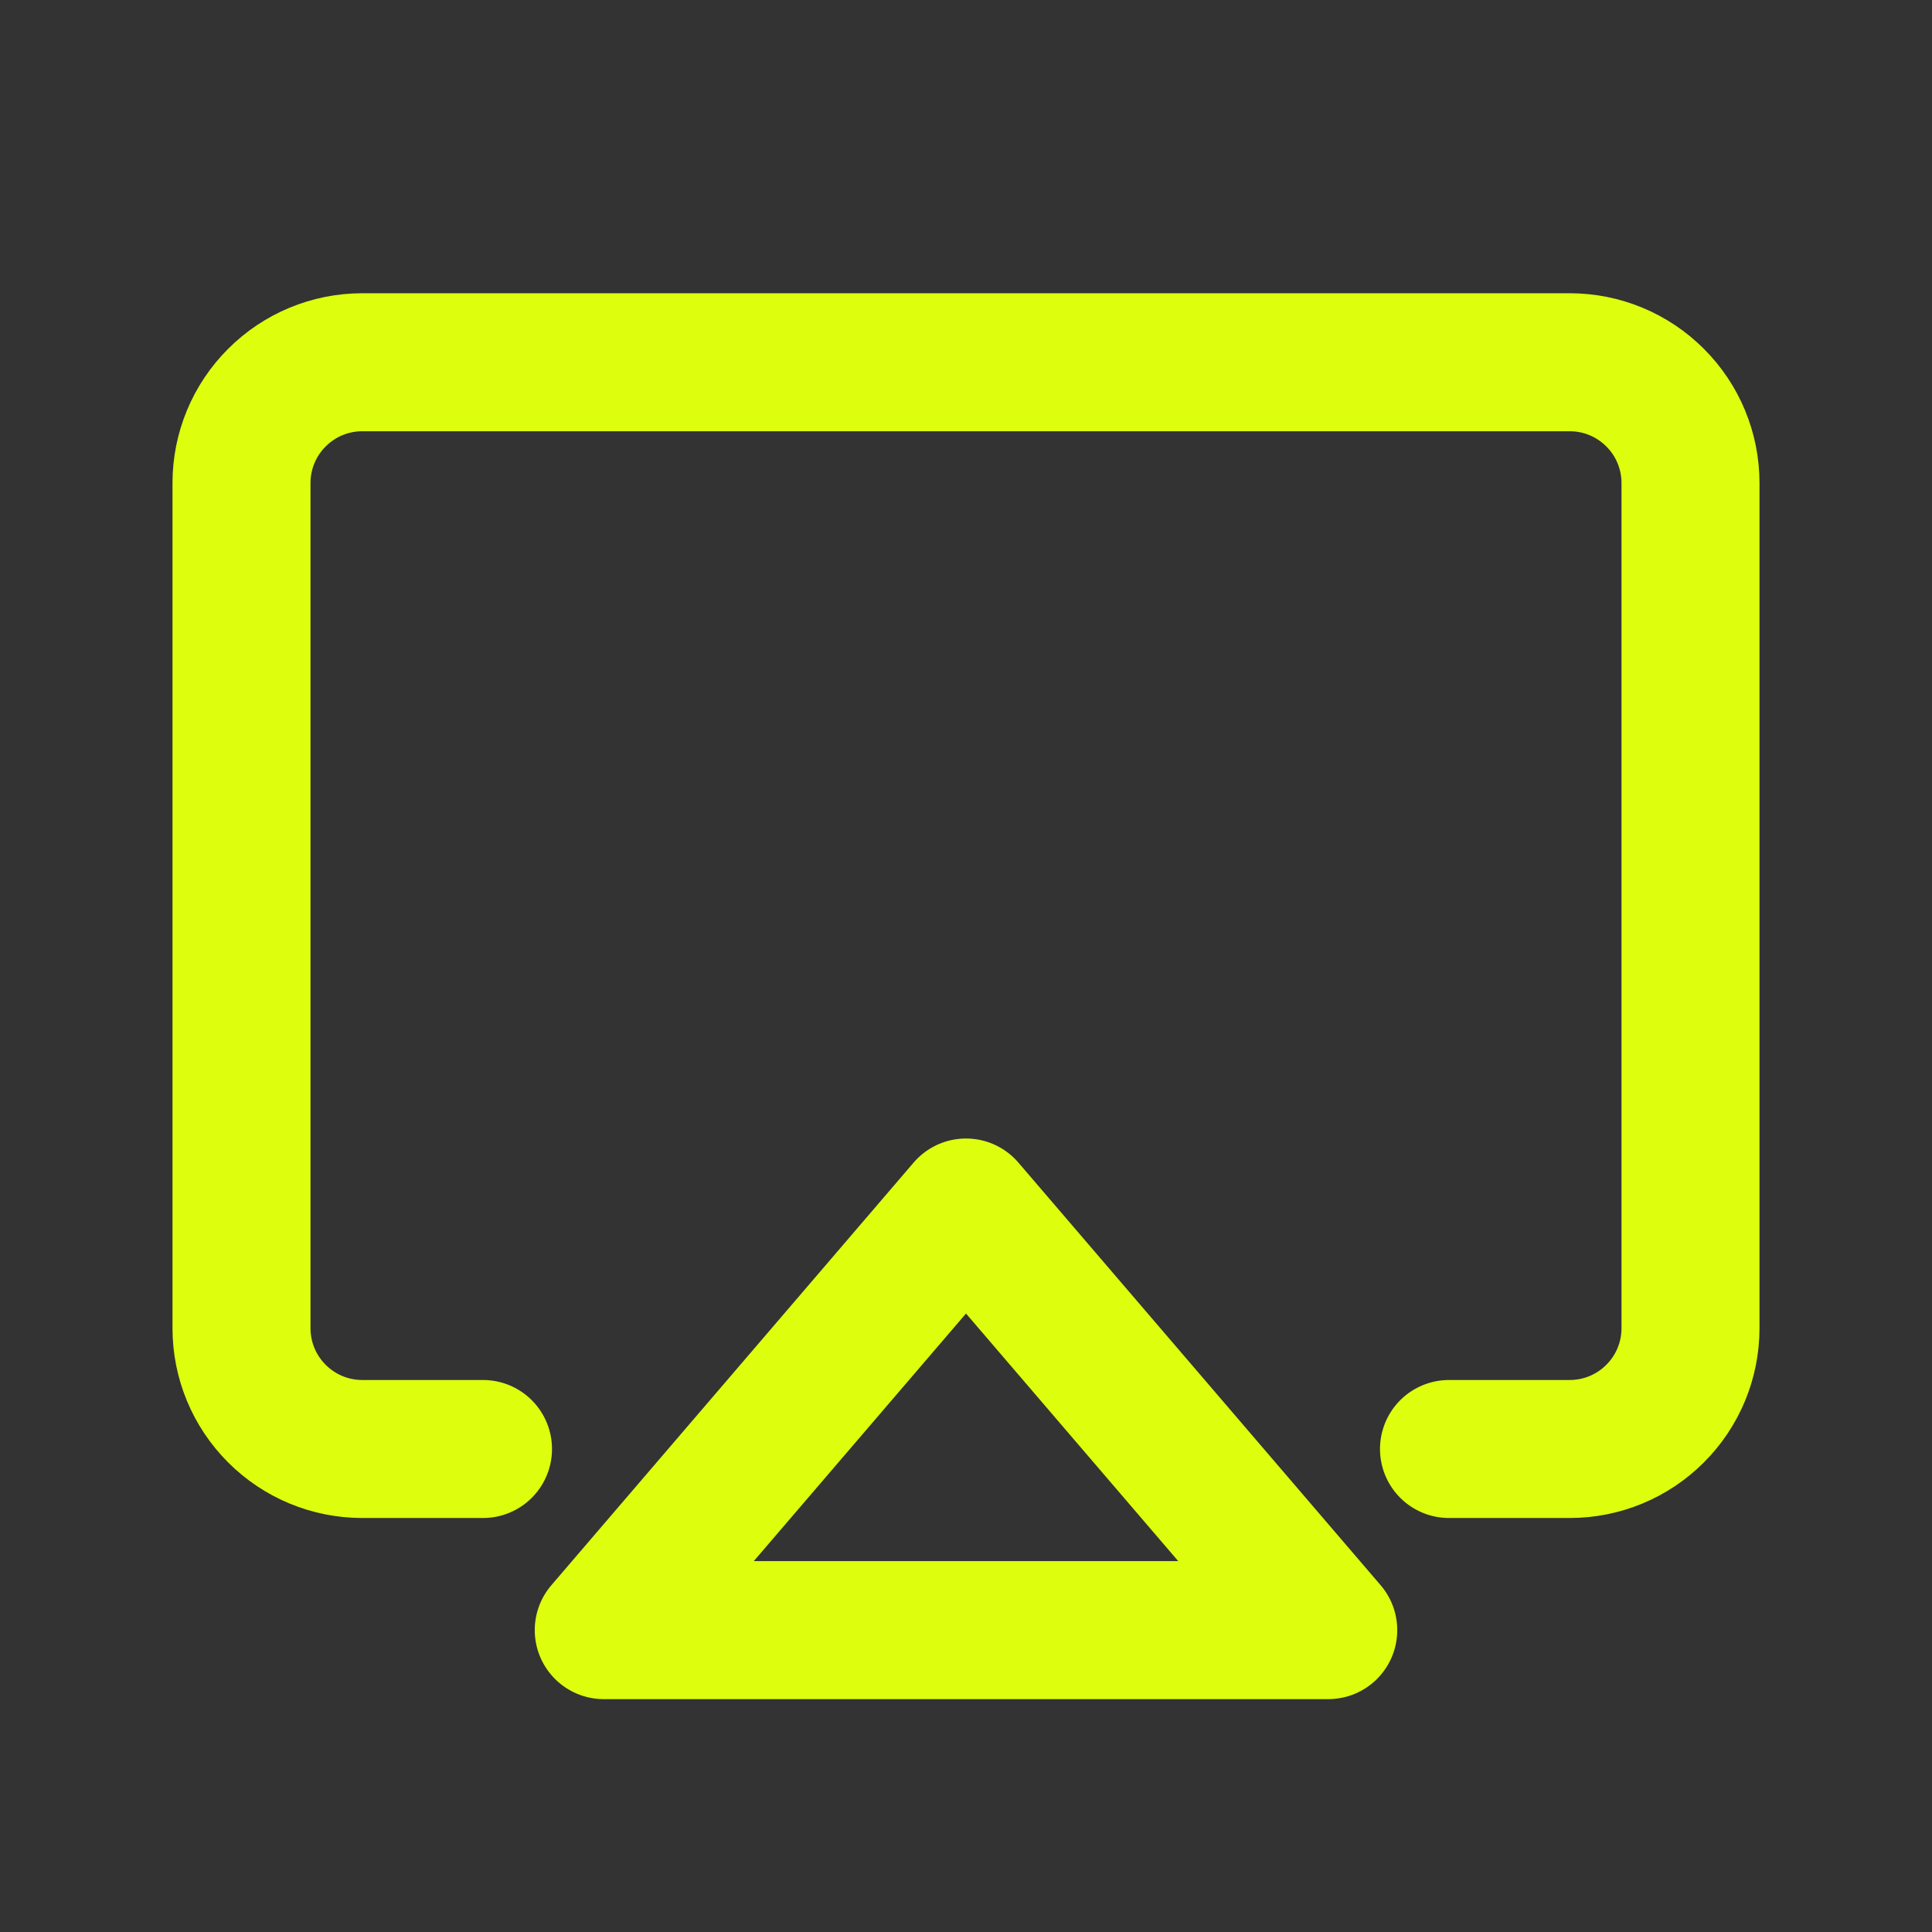
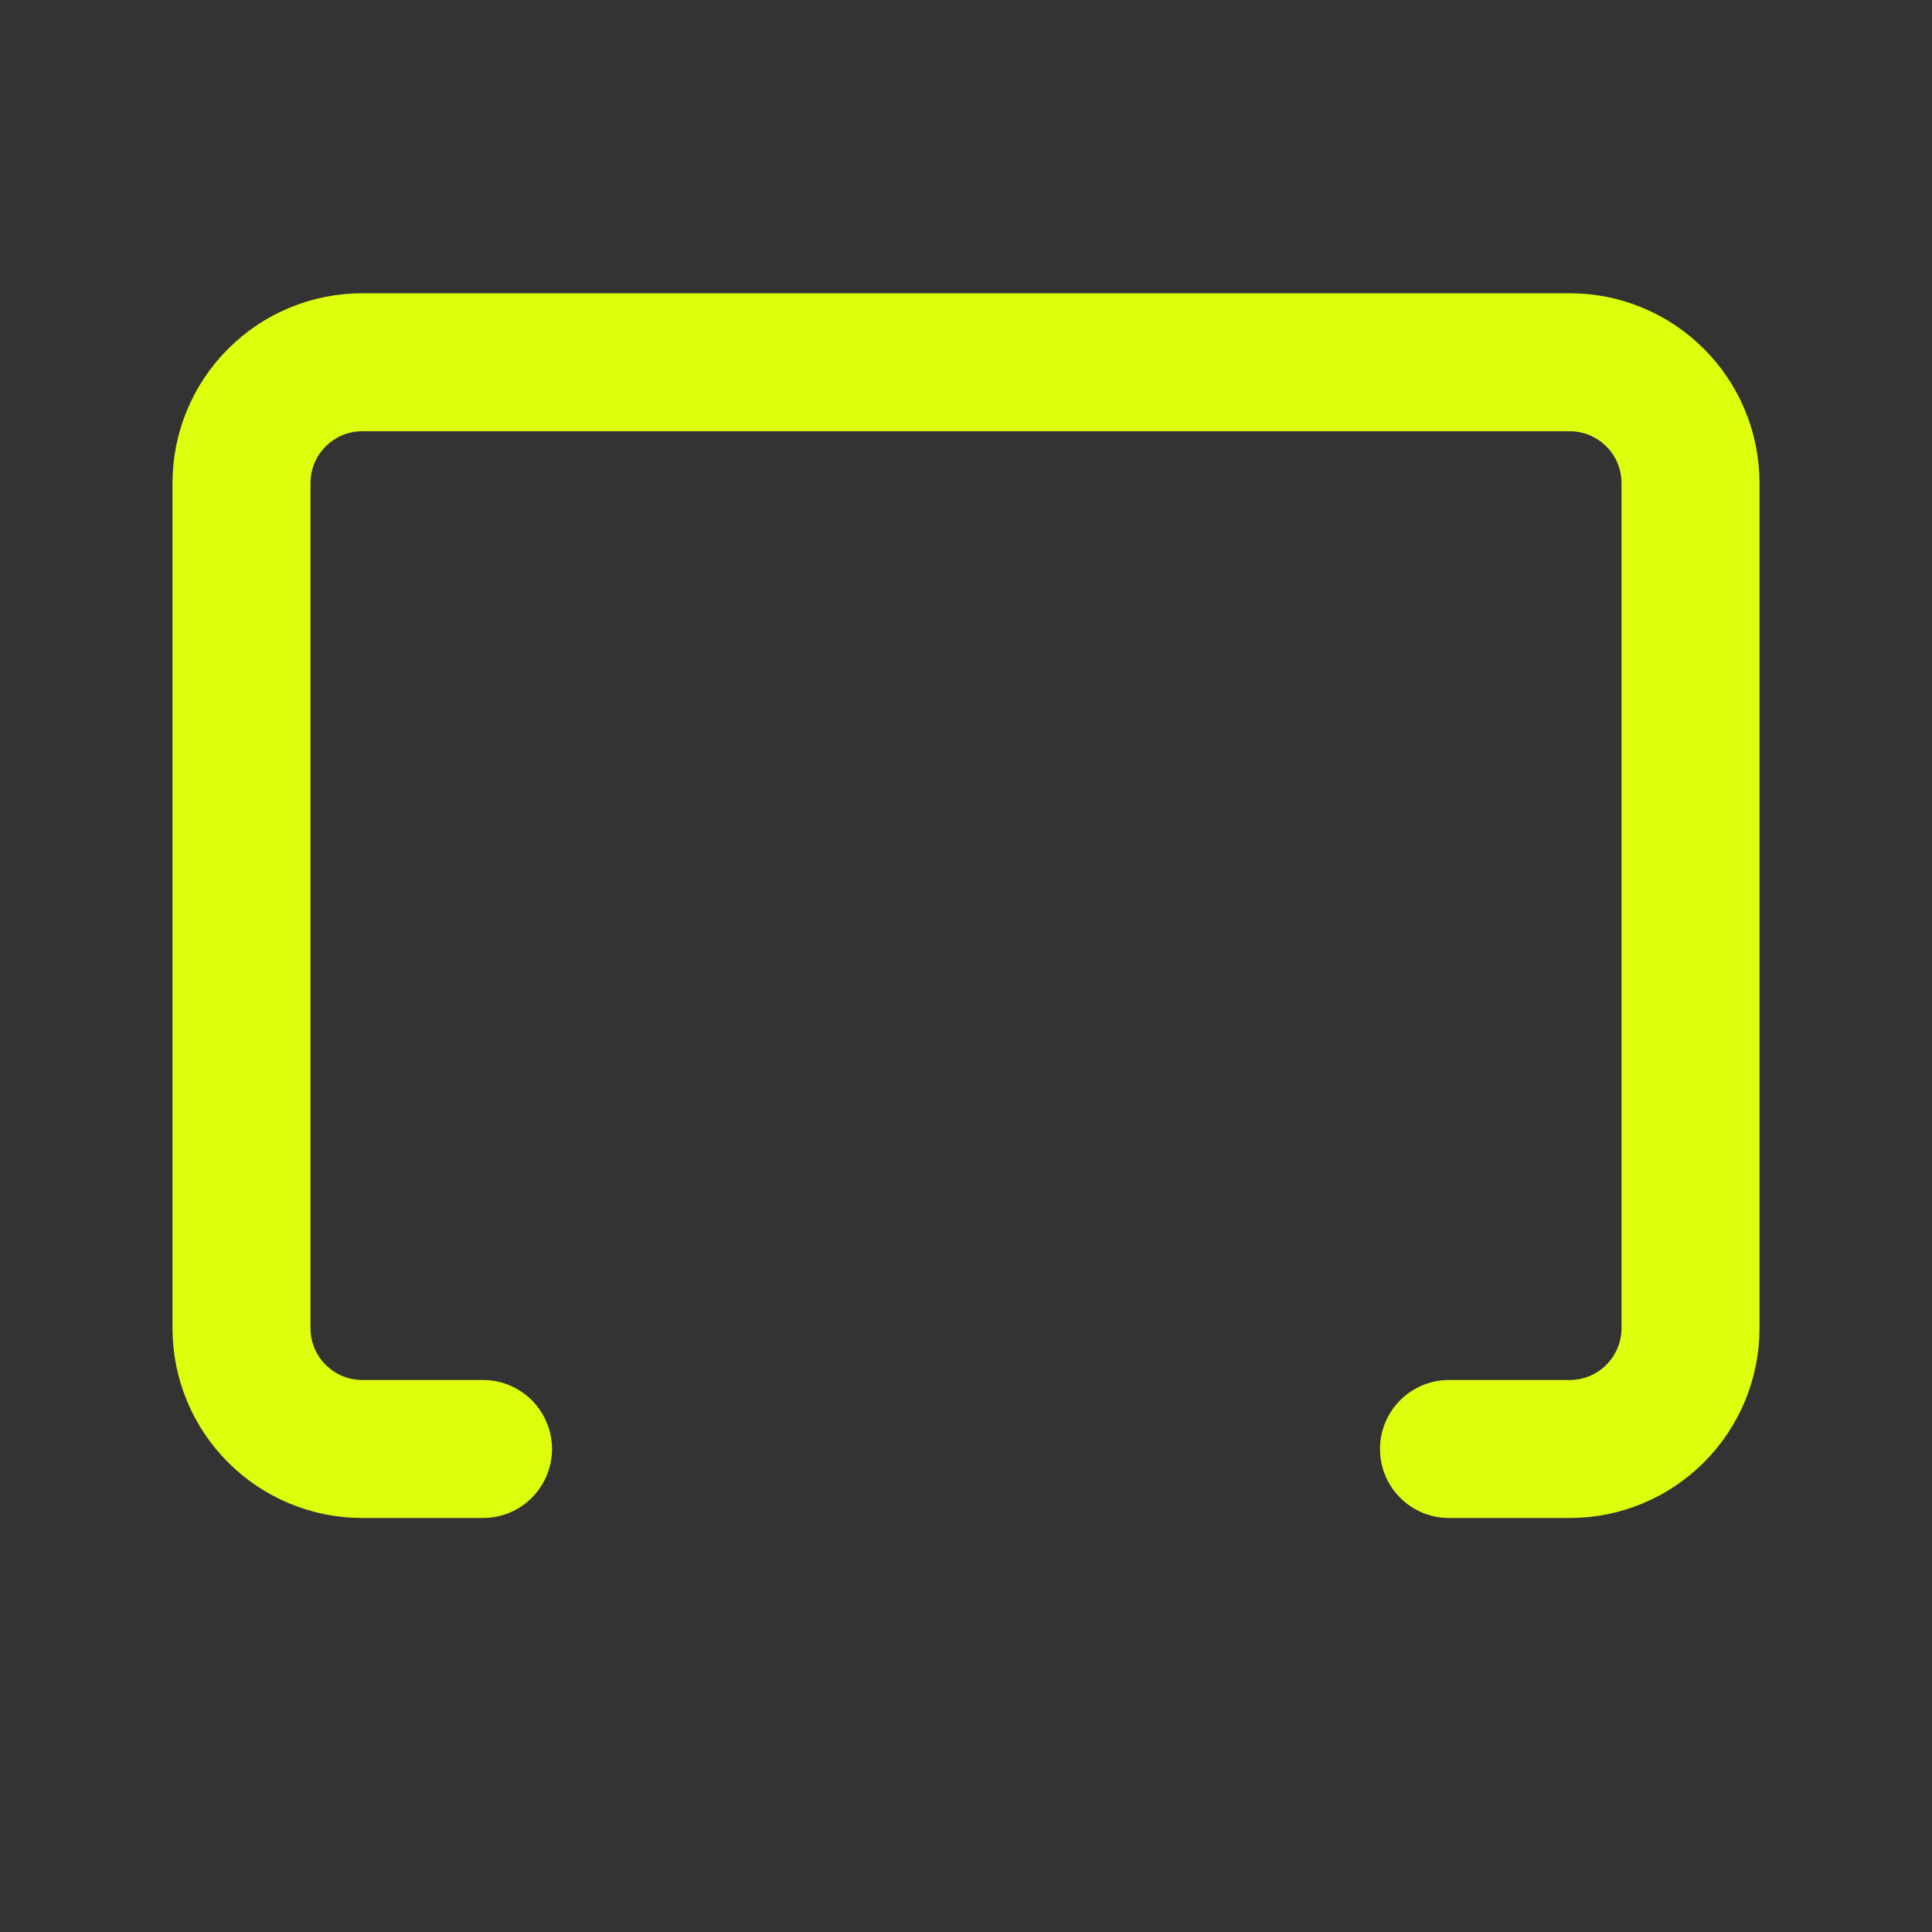
<svg xmlns="http://www.w3.org/2000/svg" width="28" height="28" viewBox="0 0 28 28" fill="none">
  <rect x="0" y="0" width="28" height="28" fill="#333333" stroke="none" />
  <g clip-path="url(#clip0_533_3522)">
-     <path d="M14 17.5L19.25 23.625H8.75L14 17.5Z" stroke="#DDFF0E" stroke-width="2" stroke-linecap="round" stroke-linejoin="round" />
    <path d="M7 21H5.25C4.786 21 4.341 20.816 4.013 20.487C3.684 20.159 3.5 19.714 3.5 19.25V7C3.5 6.536 3.684 6.091 4.013 5.763C4.341 5.434 4.786 5.25 5.25 5.25H22.75C23.214 5.25 23.659 5.434 23.987 5.763C24.316 6.091 24.5 6.536 24.5 7V19.25C24.5 19.714 24.316 20.159 23.987 20.487C23.659 20.816 23.214 21 22.75 21H21" stroke="#DDFF0E" stroke-width="2" stroke-linecap="round" stroke-linejoin="round" />
  </g>
  <defs>
    <clipPath id="clip0_533_3522">
      <rect width="28" height="28" fill="white" />
    </clipPath>
  </defs>
</svg>